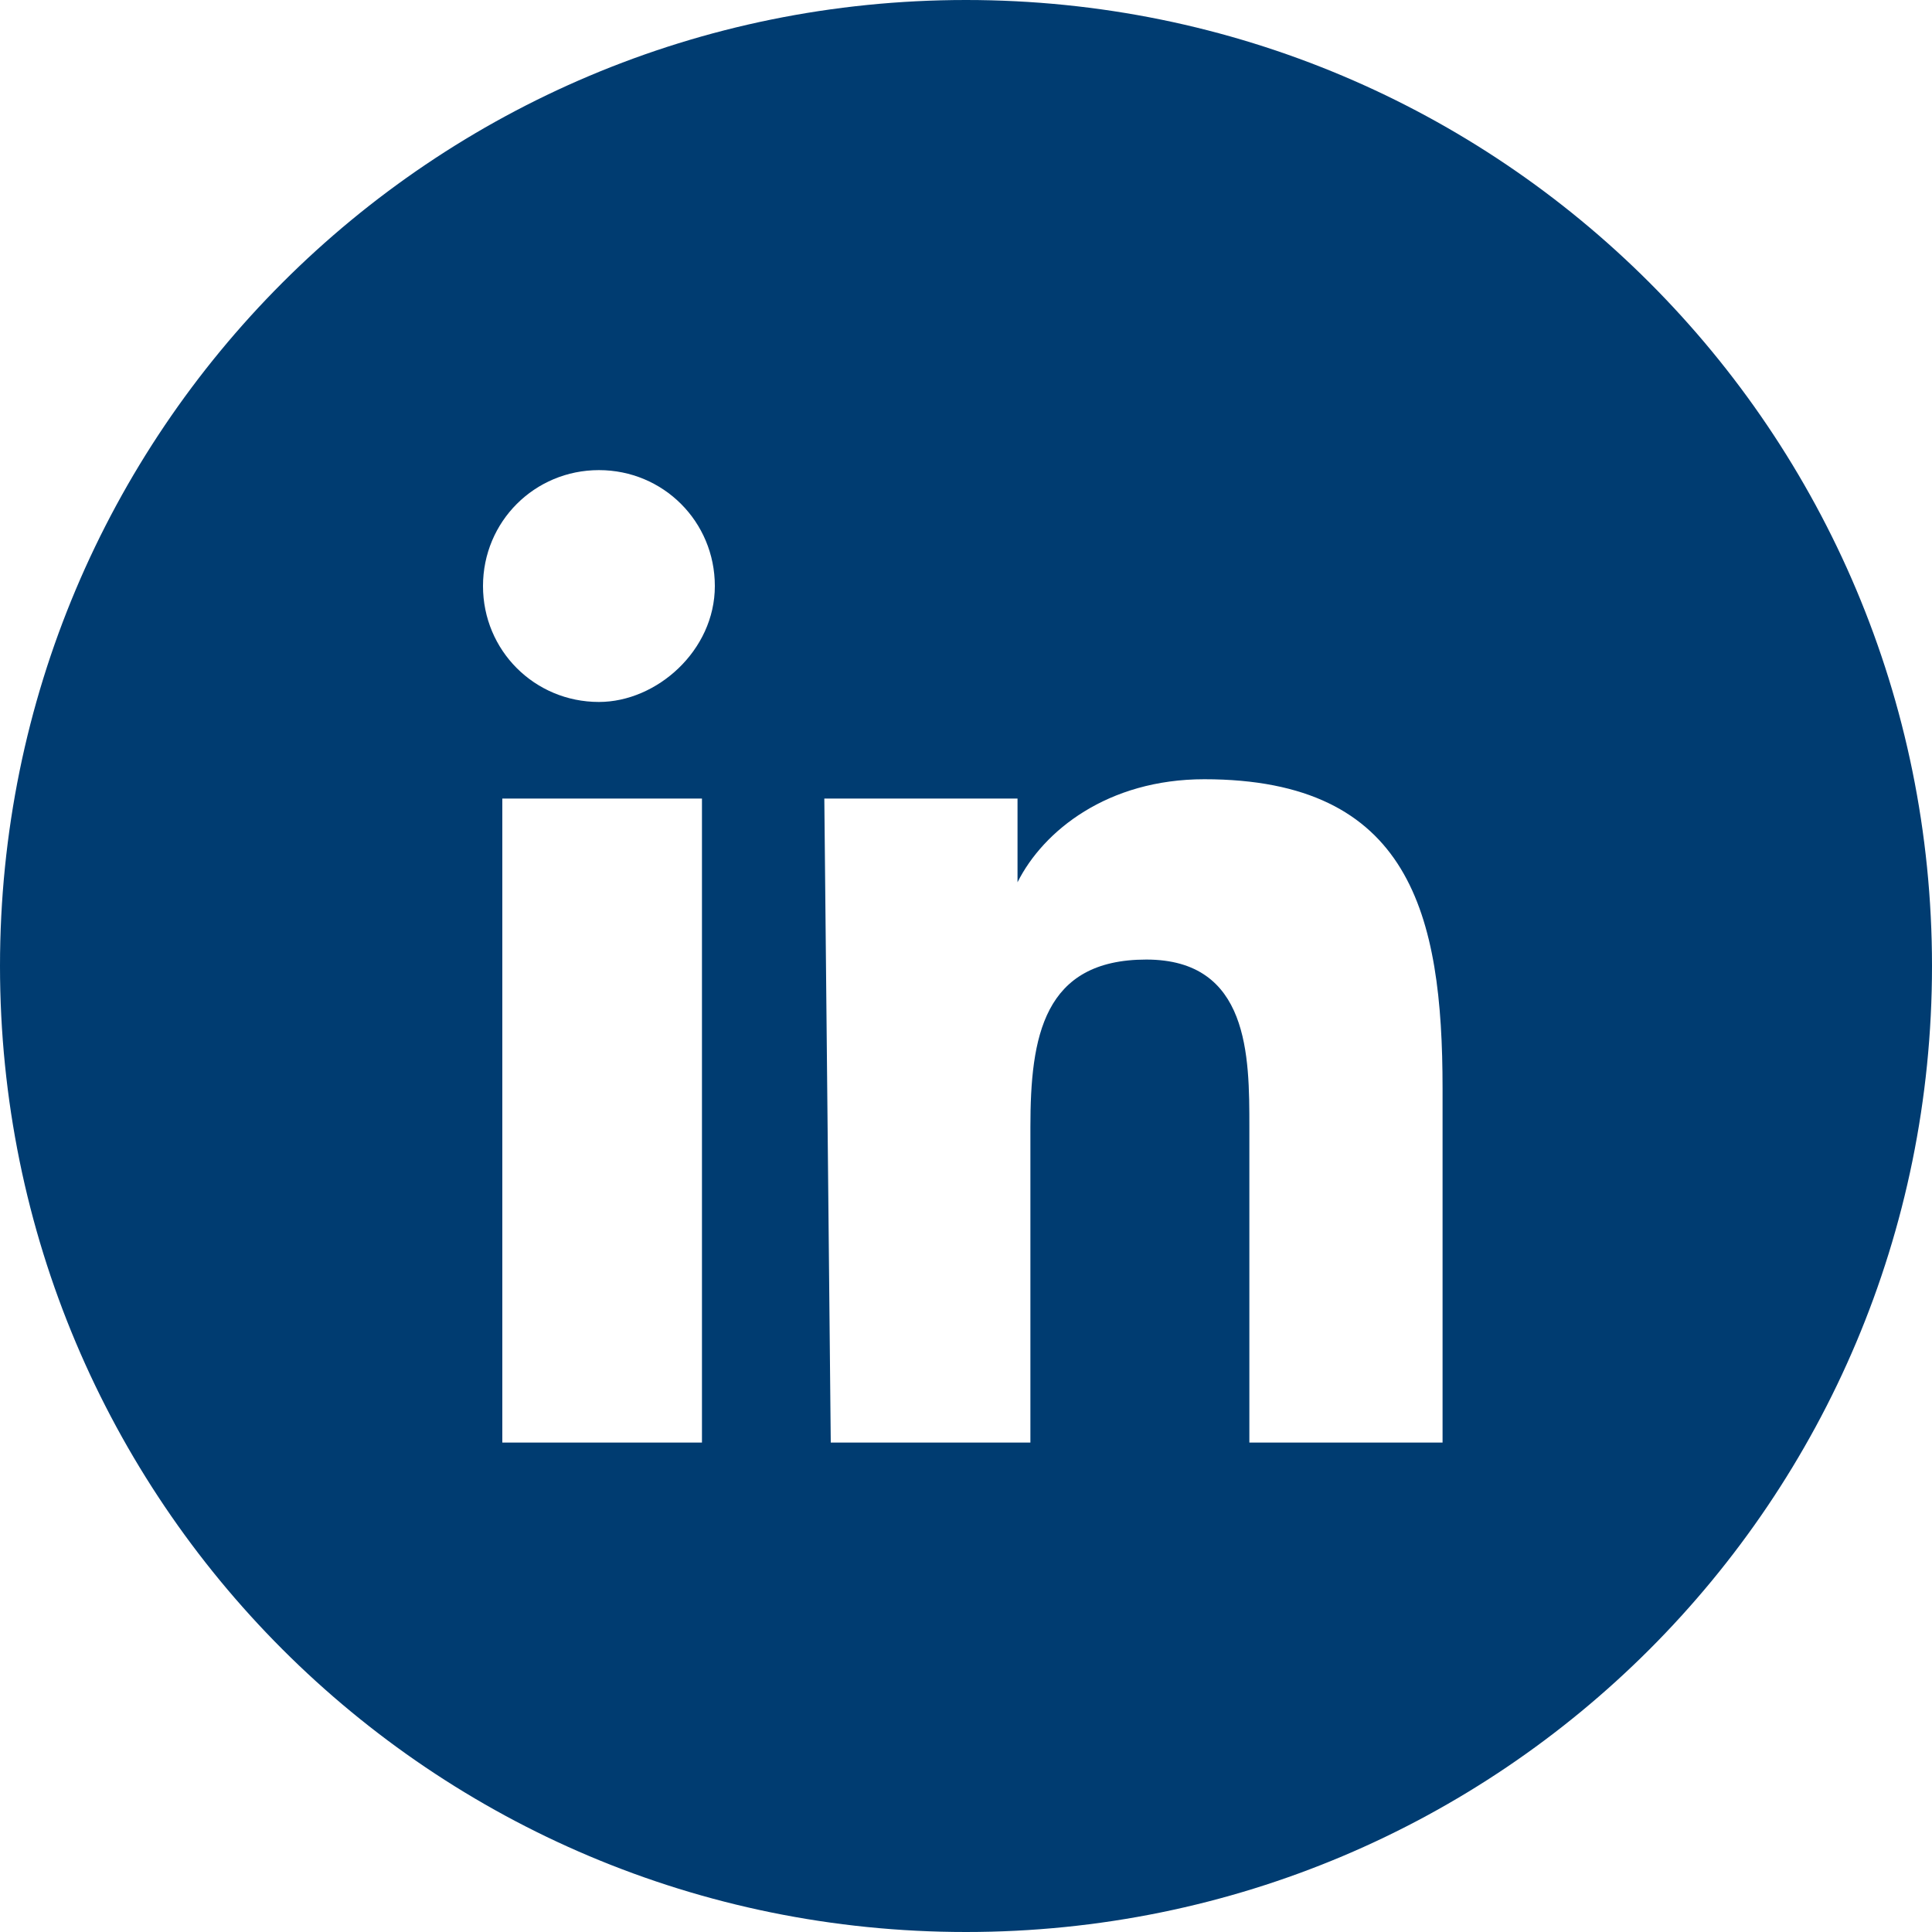
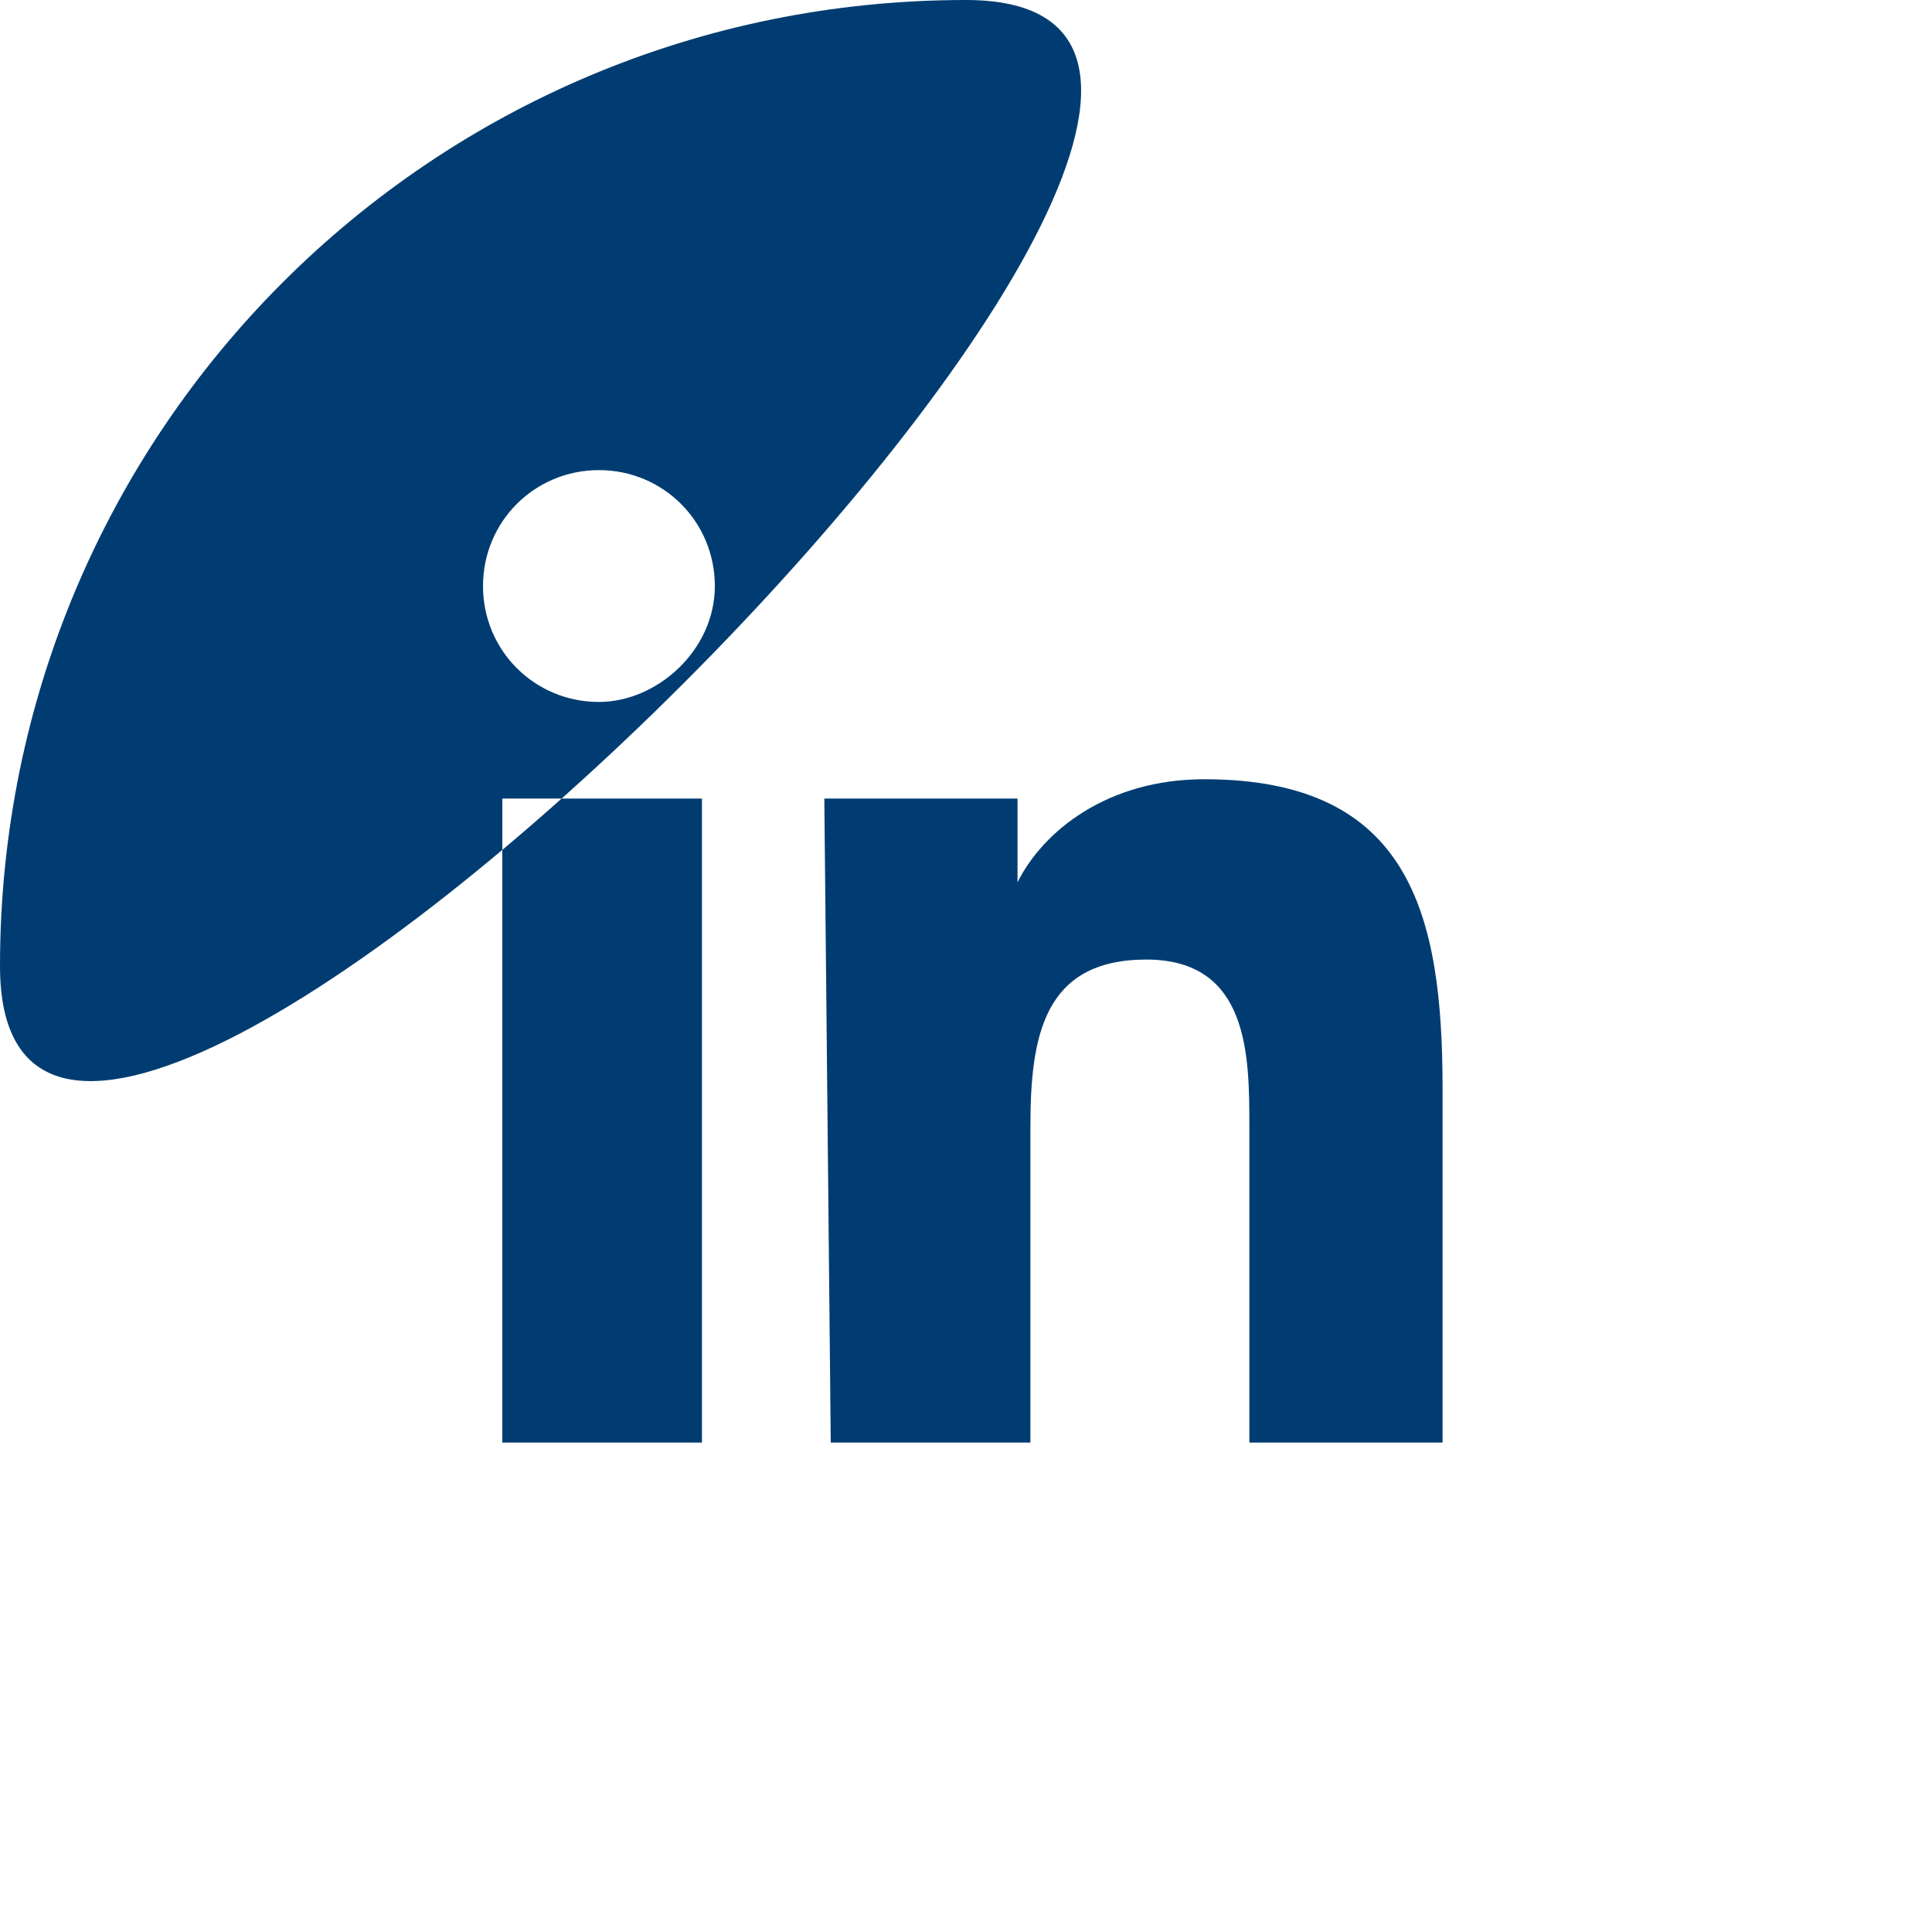
<svg xmlns="http://www.w3.org/2000/svg" width="30" height="30">
-   <path d="M15 0C6.7 0 0 6.7 0 15s6.7 15 15 15 15-6.7 15-15S23.3 0 15 0zm-4.1 22.4H7.8v-10h3.1v10zM9.3 10.9c-1 0-1.8-.8-1.8-1.8s.8-1.8 1.8-1.8 1.8.8 1.8 1.8-.9 1.8-1.8 1.8zm13.1 11.5h-3v-4.9c0-1.1 0-2.6-1.6-2.6S16 16.1 16 17.5v4.9h-3.1l-.1-10h3v1.3c.4-.8 1.4-1.6 2.9-1.6 3.2 0 3.7 2.1 3.7 4.8v5.5z" fill="#003c71" />
+   <path d="M15 0C6.7 0 0 6.7 0 15S23.3 0 15 0zm-4.1 22.4H7.8v-10h3.1v10zM9.3 10.9c-1 0-1.8-.8-1.8-1.8s.8-1.8 1.8-1.8 1.8.8 1.8 1.8-.9 1.8-1.8 1.8zm13.1 11.5h-3v-4.9c0-1.1 0-2.6-1.6-2.6S16 16.1 16 17.5v4.9h-3.1l-.1-10h3v1.3c.4-.8 1.4-1.6 2.9-1.6 3.2 0 3.7 2.1 3.7 4.8v5.5z" fill="#003c71" />
</svg>